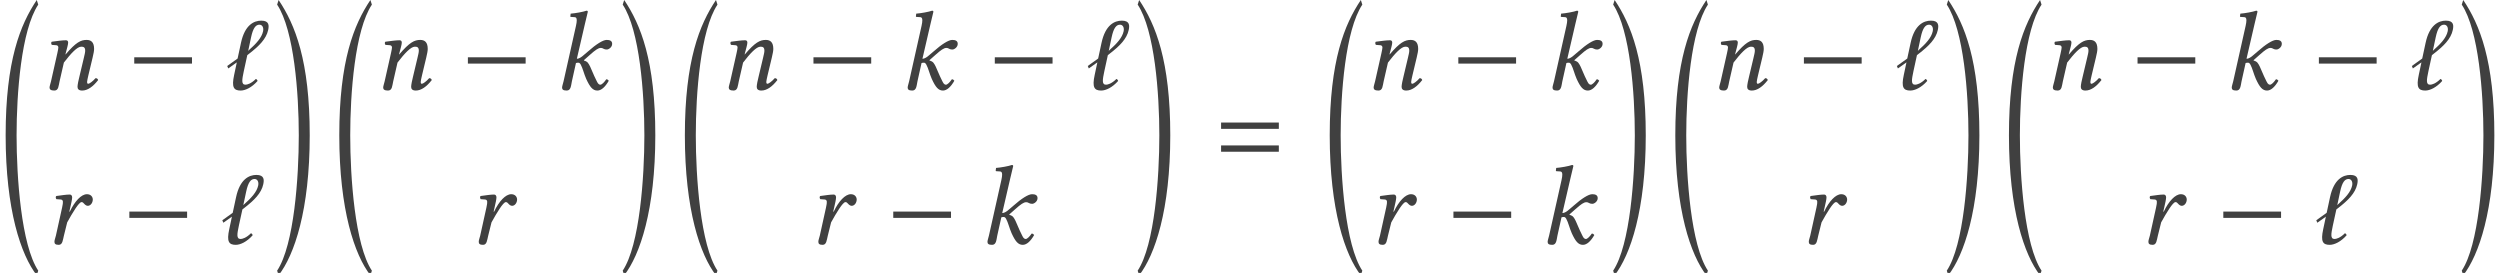
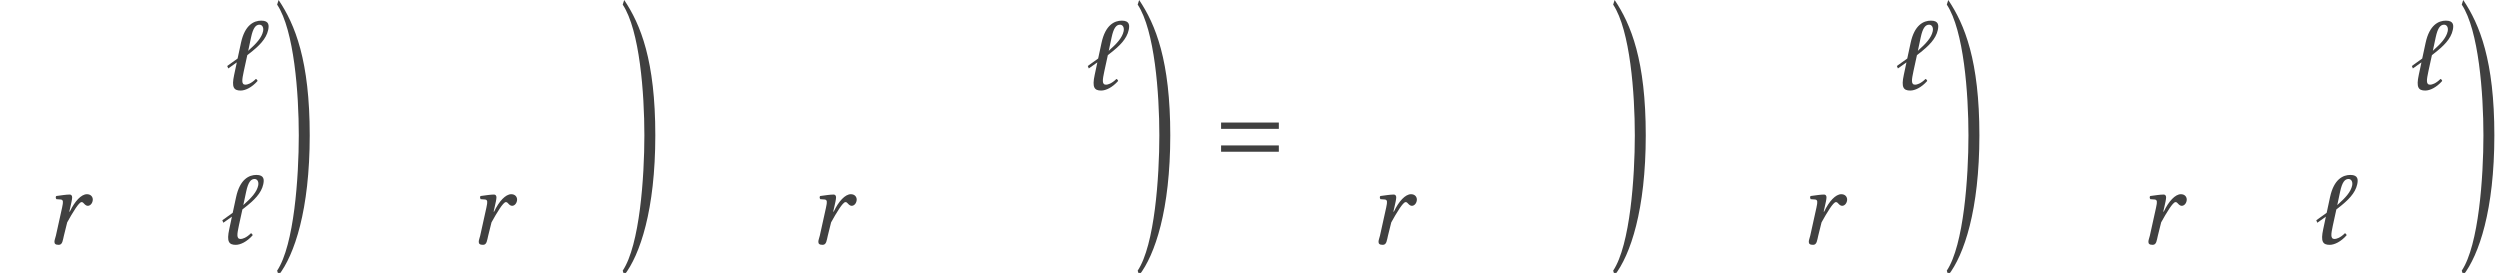
<svg xmlns="http://www.w3.org/2000/svg" xmlns:xlink="http://www.w3.org/1999/xlink" version="1.1" width="264.038pt" height="28.823pt" viewBox="62.244 -28.935 264.038 28.823">
  <defs>
-     <path id="g8-0" d="M6.837-2.728V-3.394H.738V-2.728H6.837Z" />
    <path id="g11-18" d="M2.561-4.073L2.859-5.479C3.085-6.551 3.383-6.837 3.752-6.837C4.038-6.837 4.216-6.551 4.133-6.146C3.99-5.467 3.418-4.848 2.668-4.181L2.561-4.073ZM2.275-.5C1.81-.5 1.906-1.024 2.096-1.93L2.465-3.621L2.632-3.752C3.716-4.586 4.466-5.336 4.669-6.277C4.764-6.729 4.8-7.265 3.942-7.265C3.168-7.265 2.203-6.813 1.798-4.919L1.441-3.263C1.084-3.001 .691-2.716 .345-2.477L.453-2.215L1.358-2.859L1.072-1.513C.798-.238 1.024 .119 1.763 .119C2.251 .119 2.942-.202 3.549-.893C3.526-.989 3.478-1.06 3.371-1.108C2.87-.607 2.454-.5 2.275-.5Z" />
-     <path id="g11-58" d="M1.06-.858C1-.619 .905-.322 .905-.202C.905 0 1.012 .119 1.394 .119C1.846 .119 1.846-.417 1.941-.858L2.37-2.787C2.465-2.823 2.549-2.823 2.632-2.823C2.728-2.823 2.811-2.739 2.87-2.632C3.085-2.251 3.216-1.644 3.454-1.108C3.847-.25 4.145 .119 4.633 .119C5.038 .119 5.455-.25 5.836-.917C5.753-1.012 5.705-1.072 5.574-1.072C5.336-.727 5.086-.5 4.955-.5C4.728-.5 4.645-.715 4.526-.953C4.192-1.608 4.038-2.072 3.871-2.406C3.68-2.775 3.609-2.942 3.216-3.049V-3.097L3.835-3.645C4.419-4.169 4.74-4.383 4.979-4.383C5.288-4.383 5.241-4.216 5.646-4.216C5.812-4.216 6.193-4.443 6.193-4.812C6.193-5.145 5.931-5.229 5.61-5.229C5.229-5.229 4.502-4.776 3.645-4.014L3.168-3.609C2.966-3.43 2.716-3.24 2.465-3.24L3.323-6.944C3.502-7.718 3.621-8.194 3.621-8.194C3.621-8.278 3.585-8.314 3.478-8.314C3.156-8.194 2.299-8.04 1.81-8.004L1.775-7.718C1.775-7.682 1.787-7.658 1.834-7.658L2.203-7.635C2.358-7.635 2.454-7.563 2.454-7.301C2.454-7.17 2.43-6.968 2.37-6.706L1.06-.858Z" />
-     <path id="g11-61" d="M5.157-1.477L5.61-3.371C5.705-3.788 5.765-4.061 5.765-4.276C5.765-4.991 5.443-5.229 4.979-5.229C4.359-5.229 3.847-4.979 2.751-3.692L2.739-3.704L2.763-3.811C2.882-4.276 3.025-4.74 3.025-4.943C3.025-5.11 2.942-5.193 2.787-5.193C2.406-5.193 1.846-5.11 1.286-5.038C1.203-4.943 1.227-4.812 1.298-4.705L1.775-4.669C1.918-4.657 1.989-4.55 1.989-4.431C1.989-4.324 1.953-4.157 1.882-3.823L1.215-.858C1.155-.619 1.06-.322 1.06-.202C1.06 0 1.191 .119 1.572 .119C2.025 .119 2.013-.405 2.12-.858L2.573-2.835C3.323-3.811 3.978-4.514 4.407-4.514C4.657-4.514 4.824-4.455 4.824-4.085C4.824-3.919 4.764-3.68 4.669-3.275L4.216-1.37C4.121-.989 4.014-.5 4.014-.274S4.145 .119 4.502 .119C5.074 .119 5.646-.286 6.193-.989C6.158-1.096 6.086-1.191 5.92-1.191C5.61-.834 5.264-.596 5.145-.596C5.062-.596 5.026-.655 5.026-.798C5.026-.905 5.086-1.167 5.157-1.477Z" />
    <path id="g11-65" d="M2.632-3.394L2.728-3.811C2.835-4.276 2.93-4.693 2.93-4.895C2.93-5.074 2.835-5.193 2.68-5.193C2.299-5.193 1.81-5.11 1.251-5.038C1.167-4.943 1.191-4.812 1.263-4.705L1.739-4.669C1.882-4.657 1.953-4.55 1.953-4.431C1.953-4.324 1.953-4.157 1.87-3.823L1.215-.858C1.155-.596 1.06-.393 1.06-.202C1.06 0 1.167 .119 1.513 .119C1.93 .119 1.941-.393 2.061-.858L2.406-2.251C2.978-3.287 3.645-4.395 3.919-4.395C4.038-4.395 4.097-4.335 4.169-4.252C4.252-4.157 4.407-4.002 4.574-4.002C4.895-4.002 5.11-4.347 5.11-4.669C5.11-4.919 4.931-5.229 4.49-5.229C3.895-5.229 3.204-4.49 2.68-3.383L2.632-3.394Z" />
    <path id="g3-61" d="M6.575-3.93V-4.597H.476V-3.93H6.575ZM6.575-1.513V-2.18H.476V-1.513H6.575Z" />
-     <path id="g5-18" d="M4.038 27.918C2.239 25.203 1.751 18.021 1.751 13.626C1.751 9.219 2.239 2.537 4.038-.179L3.883-.667C2.144 1.93 .596 5.729 .596 13.626C.596 21.51 2.215 26.263 3.883 28.407L4.038 27.918Z" />
    <path id="g5-19" d="M.357 27.918L.512 28.407C2.18 26.263 3.799 21.51 3.799 13.626C3.799 5.729 2.251 1.93 .512-.667L.357-.179C2.156 2.537 2.644 9.219 2.644 13.626C2.644 18.021 2.156 25.203 .357 27.918Z" />
  </defs>
  <g id="page1">
    <g fill="#404040">
      <use x="62.244" y="-28.268" xlink:href="#g5-18" />
      <use x="66.417" y="-19.49" xlink:href="#g11-61" />
      <use x="75.685" y="-19.49" xlink:href="#g8-0" />
      <use x="85.897" y="-19.49" xlink:href="#g11-18" />
      <use x="66.934" y="-3.195" xlink:href="#g11-65" />
      <use x="75.168" y="-3.195" xlink:href="#g8-0" />
      <use x="85.38" y="-3.195" xlink:href="#g11-18" />
      <use x="91.157" y="-28.268" xlink:href="#g5-19" />
      <use x="97.482" y="-28.268" xlink:href="#g5-18" />
      <use x="101.654" y="-19.49" xlink:href="#g11-61" />
      <use x="110.922" y="-19.49" xlink:href="#g8-0" />
      <use x="120.704" y="-19.49" xlink:href="#g11-58" />
      <use x="111.747" y="-3.195" xlink:href="#g11-65" />
      <use x="127.656" y="-28.268" xlink:href="#g5-19" />
      <use x="133.98" y="-28.268" xlink:href="#g5-18" />
      <use x="138.152" y="-19.49" xlink:href="#g11-61" />
      <use x="147.42" y="-19.49" xlink:href="#g8-0" />
      <use x="157.202" y="-19.49" xlink:href="#g11-58" />
      <use x="166.572" y="-19.49" xlink:href="#g8-0" />
      <use x="176.784" y="-19.49" xlink:href="#g11-18" />
      <use x="147.614" y="-3.195" xlink:href="#g11-65" />
      <use x="155.848" y="-3.195" xlink:href="#g8-0" />
      <use x="165.63" y="-3.195" xlink:href="#g11-58" />
      <use x="182.044" y="-28.268" xlink:href="#g5-19" />
      <use x="190.733" y="-11.396" xlink:href="#g3-61" />
      <use x="202.087" y="-28.268" xlink:href="#g5-18" />
      <use x="206.26" y="-19.49" xlink:href="#g11-61" />
      <use x="215.528" y="-19.49" xlink:href="#g8-0" />
      <use x="225.31" y="-19.49" xlink:href="#g11-58" />
      <use x="206.777" y="-3.195" xlink:href="#g11-65" />
      <use x="215.011" y="-3.195" xlink:href="#g8-0" />
      <use x="224.793" y="-3.195" xlink:href="#g11-58" />
      <use x="232.262" y="-28.268" xlink:href="#g5-19" />
      <use x="238.586" y="-28.268" xlink:href="#g5-18" />
      <use x="242.758" y="-19.49" xlink:href="#g11-61" />
      <use x="252.026" y="-19.49" xlink:href="#g8-0" />
      <use x="262.238" y="-19.49" xlink:href="#g11-18" />
      <use x="252.22" y="-3.195" xlink:href="#g11-65" />
      <use x="267.499" y="-28.268" xlink:href="#g5-19" />
      <use x="273.823" y="-28.268" xlink:href="#g5-18" />
      <use x="277.995" y="-19.49" xlink:href="#g11-61" />
      <use x="287.263" y="-19.49" xlink:href="#g8-0" />
      <use x="297.045" y="-19.49" xlink:href="#g11-58" />
      <use x="306.415" y="-19.49" xlink:href="#g8-0" />
      <use x="316.627" y="-19.49" xlink:href="#g11-18" />
      <use x="288.088" y="-3.195" xlink:href="#g11-65" />
      <use x="296.322" y="-3.195" xlink:href="#g8-0" />
      <use x="306.534" y="-3.195" xlink:href="#g11-18" />
      <use x="321.887" y="-28.268" xlink:href="#g5-19" />
    </g>
  </g>
</svg>